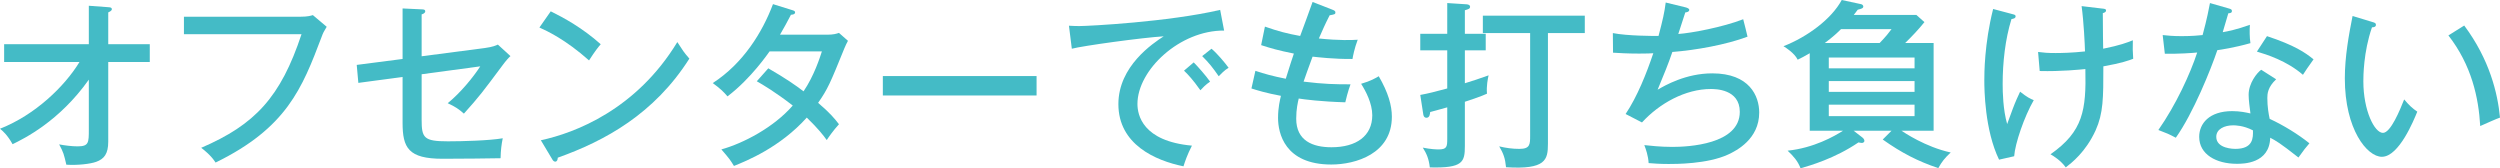
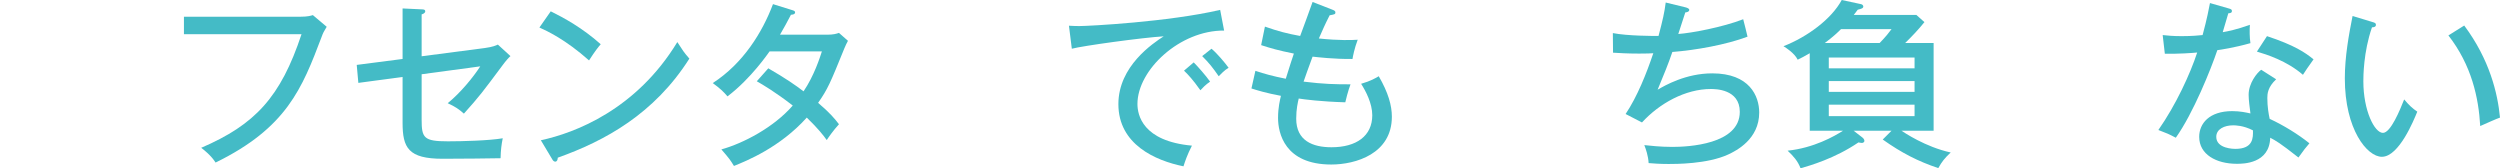
<svg xmlns="http://www.w3.org/2000/svg" id="_レイヤー_2" viewBox="0 0 417.12 28.08">
  <defs>
    <style>.cls-1{fill:#44bbc6;}</style>
  </defs>
  <g id="_レイヤー_1-2">
-     <path class="cls-1" d="m.69,10.35v-2.97h14.13V.96l3.24.24c.39.03.6.06.6.33s-.36.42-.6.54v5.31h6.93v2.97h-6.93v13.29c0,2.04-.69,2.88-2.01,3.36-.99.36-3.12.6-4.98.48-.42-1.77-.45-1.98-1.2-3.39.93.18,2.13.33,3.06.33,1.89,0,1.89-.6,1.89-2.82v-8.31c-4.95,6.99-10.83,9.84-12.72,10.77-.87-1.56-1.65-2.22-2.1-2.58,5.88-2.31,10.8-7.08,13.26-11.13H.69Z" />
    <path class="cls-1" d="m50.13,2.79c1.26,0,1.77-.18,2.07-.27l2.31,1.95c-.48.78-.6.99-.87,1.74-3.24,8.55-5.82,15.12-17.67,20.91-.78-1.23-2.01-2.16-2.4-2.46,9-3.87,13.26-8.46,16.74-18.96h-19.62v-2.91h19.44Z" />
    <path class="cls-1" d="m67.17,1.41l3.18.15c.3,0,.6.03.6.33s-.39.45-.6.51v6.99l10.56-1.38c1.32-.18,1.83-.42,2.16-.57l2.1,1.92c-.33.3-.72.72-1.32,1.53-3.33,4.47-3.84,5.16-6.45,8.07-.84-.75-1.41-1.14-2.7-1.74,2.13-1.74,4.23-4.29,5.43-6.15l-9.78,1.32v7.59c0,3.03.36,3.6,4.38,3.6,2.34,0,6.93-.12,9.15-.51-.21,1.05-.33,1.98-.36,3.33-1.41.03-6.54.09-9.66.09-5.73,0-6.69-1.83-6.69-6v-7.65l-7.38.99-.27-3,7.65-.99V1.41Z" />
    <path class="cls-1" d="m91.89,1.89c2.19,1.08,5.28,2.76,8.34,5.49-.39.45-.93,1.11-1.95,2.7-3.96-3.51-6.96-4.89-8.28-5.49l1.89-2.7Zm-1.65,21.51c5.76-1.23,15.96-5.16,22.77-16.38.96,1.47,1.02,1.62,2.01,2.76-5.85,9.21-14.04,13.71-21.96,16.53,0,.33-.12.66-.42.66-.24,0-.39-.21-.48-.36l-1.92-3.21Z" />
    <path class="cls-1" d="m128.19,11.4c2.91,1.68,4.59,2.85,5.88,3.84,1.77-2.61,2.73-5.64,3.06-6.66h-8.73c-.21.27-3.06,4.5-7.02,7.5-.66-.78-1.23-1.32-2.46-2.22,5.07-3.27,8.28-8.46,10.05-13.17l3.18.99c.33.09.51.18.51.39,0,.36-.54.39-.69.39-.57,1.08-1.2,2.28-1.83,3.33h7.86c1.05,0,1.53-.15,1.98-.3l1.5,1.32c-.21.39-.39.75-.6,1.26-2.34,5.76-2.76,6.78-4.38,9.09,2.01,1.71,2.79,2.67,3.48,3.57-.96,1.05-1.77,2.22-2.04,2.64-.51-.72-1.38-1.86-3.33-3.75-4.5,5.01-10.08,7.23-12.15,8.07-.63-1.02-.75-1.2-2.1-2.76,3.66-1.02,8.73-3.66,11.91-7.32-2.91-2.25-4.95-3.45-6-4.05l1.92-2.16Z" />
-     <path class="cls-1" d="m172.95,12.69v3.24h-25.65v-3.24h25.65Z" />
    <path class="cls-1" d="m204.24,5.1c-7.38-.06-14.46,6.57-14.46,12.24,0,1.83.84,6.21,9.09,6.96-.81,1.59-1.14,2.61-1.41,3.45-4.71-.96-10.86-3.66-10.86-10.38,0-6.33,5.76-10.14,7.56-11.31-3.54.21-13.56,1.59-15.33,2.07l-.48-3.84c.57.03,1.05.06,1.71.06,1.56,0,14.88-.69,23.52-2.7l.66,3.45Zm-5.07,5.31c.63.63,2.04,2.22,2.73,3.21-.69.45-1.38,1.17-1.62,1.44-1.23-1.74-2.01-2.58-2.73-3.27l1.62-1.38Zm2.97-2.28c.93.78,2.22,2.31,2.85,3.18-.69.39-1.32,1.08-1.65,1.41-1.02-1.47-1.59-2.19-2.76-3.36l1.56-1.23Z" />
    <path class="cls-1" d="m222.24,1.59c.39.15.57.24.57.48,0,.3-.12.33-.96.48-.84,1.65-1.14,2.37-1.8,3.87,3.42.36,5.55.27,6.48.21-.54,1.41-.81,2.82-.87,3.21-3.12.03-5.82-.3-6.66-.39-.63,1.71-1.23,3.36-1.5,4.17,3.45.42,5.25.45,7.83.45-.42,1.11-.81,2.7-.87,3-4.08-.12-6.81-.48-7.77-.63-.15.63-.42,1.77-.42,3.36,0,3.69,2.76,4.77,5.88,4.77,4.17,0,6.81-1.89,6.81-5.34,0-1.98-1.08-4.02-1.86-5.25,1.59-.45,2.49-.99,2.94-1.26,1.59,2.73,2.19,4.89,2.19,6.75,0,6.18-6.03,7.98-10.11,7.98-7.8,0-8.88-5.28-8.88-7.77,0-1.77.33-3.03.48-3.69-2.43-.45-3.99-.93-4.92-1.23l.66-2.94c1.56.51,2.82.87,5.07,1.32.66-2.19,1.08-3.36,1.35-4.2-2.55-.51-3.9-.9-5.46-1.41l.63-3.09c2.22.78,3.72,1.17,5.88,1.56.33-.9,1.8-4.86,2.07-5.67l3.24,1.26Z" />
-     <path class="cls-1" d="m247.89,5.64v2.76h-3.48v5.49c1.47-.45,2.1-.66,3.96-1.32-.12.48-.39,1.83-.27,3.06-.9.42-2.49.96-3.69,1.35v7.35c0,2.7-.3,3.75-5.85,3.6-.15-1.41-.54-2.31-1.17-3.3,1.29.27,2.28.3,2.67.3,1.35,0,1.41-.48,1.41-1.77v-5.25c-1.02.3-1.77.48-2.85.78-.03.3-.06.96-.63.96-.27,0-.45-.18-.51-.51l-.51-3.3c1.59-.3,2.22-.48,4.5-1.08v-6.36h-4.5v-2.76h4.5V.51l3.27.21c.33.03.54.18.54.39,0,.36-.27.42-.87.6v3.93h3.48Zm10.38,18.36c0,2.67-.36,4.32-6.99,3.9-.15-1.53-.45-2.31-1.14-3.48,1.11.27,2.22.42,3.36.42,1.8,0,1.8-.75,1.8-2.25V5.52h-7.89v-2.91h17.01v2.91h-6.15v18.48Z" />
    <path class="cls-1" d="m281.25,1.23c.21.06.6.18.6.42,0,.33-.48.42-.66.42-.18.57-1.02,3.09-1.17,3.6,2.19-.15,7.44-1.14,10.83-2.46.06.15.72,2.88.72,2.91-3.6,1.35-8.64,2.25-12.54,2.55-.66,1.95-1.38,3.69-2.46,6.3,1.23-.72,4.71-2.73,9.12-2.73,6.21,0,7.83,3.78,7.83,6.54,0,4.44-3.81,6.36-5.16,6.99-3.48,1.62-8.91,1.59-9.96,1.59-1.59,0-2.52-.09-3.33-.15-.06-1.2-.48-2.4-.72-3,.93.09,2.58.3,4.68.3,2.58,0,11.25-.39,11.25-5.85,0-3.81-4.11-3.81-4.83-3.81-4.26,0-8.58,2.4-11.49,5.58l-2.73-1.41c1.95-2.91,3.48-6.75,4.62-10.14-.33.03-1.14.06-2.37.06-2.01,0-3.33-.09-4.35-.15l-.03-3.27c2.43.48,6.81.48,7.62.48.72-2.73.99-3.93,1.2-5.58l3.33.81Z" />
    <path class="cls-1" d="m322.62,7.17v14.64h-5.37c.42.27,3.96,2.7,8.22,3.63-1.02.96-1.47,1.53-2.07,2.61-3.39-1.14-6.09-2.52-9.27-4.77l1.47-1.47h-6.33l1.44,1.11c.21.15.36.39.36.57,0,.27-.27.36-.42.36-.18,0-.36-.06-.57-.09-3.96,2.7-8.13,3.87-9.66,4.32-.45-1.2-1.2-2.04-2.16-2.94,4.35-.45,7.8-2.4,9.24-3.33h-5.55v-12.93c-1.02.6-1.47.81-2.01,1.08-.54-1.11-1.98-2.01-2.37-2.25,3.99-1.56,8.01-4.53,9.72-7.71l3.21.69c.18.03.39.18.39.39,0,.3-.33.39-.93.54-.36.48-.45.6-.66.87h10.44l1.35,1.2c-.99,1.23-2.07,2.37-3.21,3.48h4.74Zm-9,0c1.05-1.08,1.53-1.71,1.98-2.31h-8.43c-.51.51-1.29,1.26-2.7,2.31h9.15Zm-8.49,4.23h14.31v-1.8h-14.31v1.8Zm14.31,2.13h-14.31v1.8h14.31v-1.8Zm0,3.93h-14.31v1.92h14.31v-1.92Z" />
-     <path class="cls-1" d="m335.82,2.37c.33.09.48.12.48.36,0,.36-.48.42-.69.45-1.05,3.39-1.47,7.26-1.47,10.83,0,1.41.06,4.26.75,6.69.15-.36.21-.6.96-2.61.39-1.05.87-2.1,1.2-2.79,1.17.93,1.68,1.17,2.28,1.41-1.59,2.76-3.12,7.23-3.27,9.36l-2.52.57c-2.4-4.95-2.46-11.76-2.46-13.23,0-1.11,0-6.09,1.47-11.91l3.27.87Zm14.76-.96c.63.06.81.09.81.33,0,.3-.33.39-.54.45.03,4.17.03,4.65.06,5.94,2.82-.57,3.99-1.02,4.95-1.41-.03,1.32-.03,1.86.06,3.09-.72.27-1.92.72-4.98,1.26,0,5.31,0,7.8-1.29,10.68-1.68,3.66-4.02,5.43-4.98,6.18-.81-1.14-2.07-1.92-2.55-2.19,5.46-3.81,5.97-7.38,5.82-14.22-.87.09-4.08.42-7.62.33l-.27-3.18c.99.12,1.53.18,2.94.18.81,0,2.73-.03,4.89-.27-.03-1.11-.21-4.98-.57-7.56l3.27.39Z" />
    <path class="cls-1" d="m360.84,5.85c.9.09,1.65.18,3.18.18,1.68,0,2.94-.12,3.48-.18.78-2.88,1.02-4.29,1.23-5.34l3.24.93c.27.09.42.15.42.39,0,.33-.27.36-.6.39-.15.48-.81,2.7-.93,3.15.75-.12,2.37-.45,4.53-1.23-.06.87-.06,2.1.09,3.06-2.76.78-5.07,1.11-5.52,1.17-1.05,3.12-4.02,10.53-6.93,14.61-1.26-.66-1.35-.69-2.91-1.29,2.94-4.2,5.31-9.36,6.48-12.93-.84.09-3.12.24-5.4.21l-.36-3.12Zm18.93,7.38c-1.41,1.32-1.47,2.43-1.47,3.12,0,1.47.21,2.64.39,3.48,2.28,1.05,4.77,2.58,6.63,4.08-.63.72-.9,1.08-1.83,2.37-3.12-2.46-3.75-2.79-4.71-3.3-.12,4.35-4.53,4.35-5.58,4.35-3.42,0-6.27-1.56-6.27-4.5,0-2.19,1.65-4.29,5.52-4.29,1.32,0,2.37.24,3.03.39-.12-1.02-.3-2.19-.3-3.12,0-1.92,1.38-3.66,2.1-4.17l2.49,1.59Zm-7.17,7.68c-1.47,0-2.82.63-2.82,1.92,0,2.01,3,2.01,3.18,2.01,3,0,2.97-1.86,2.94-3.09-1.62-.84-3-.84-3.3-.84Zm5.64-14.88c4.62,1.53,6.36,2.73,7.77,3.87-1.02,1.44-1.32,1.86-1.77,2.58-2.7-2.34-6.06-3.39-7.68-3.87l1.68-2.58Z" />
    <path class="cls-1" d="m395.79,3.66c.42.12.63.18.63.48,0,.36-.39.42-.66.42-1.44,4.14-1.44,8.28-1.44,9,0,4.89,1.86,8.61,3.27,8.61,1.29,0,2.85-3.84,3.54-5.58.84.99,1.35,1.47,2.19,2.04-.54,1.32-3.03,7.53-5.91,7.53-2.46,0-6.18-4.56-6.18-13.08,0-3.63.66-7.23,1.29-10.41l3.27.99Zm15.36.6c4.23,5.67,5.58,11.28,5.97,15.36-.48.15-2.49,1.05-3.3,1.41-.27-4.74-1.44-10.14-5.31-15.12l2.64-1.65Z" />
  </g>
</svg>